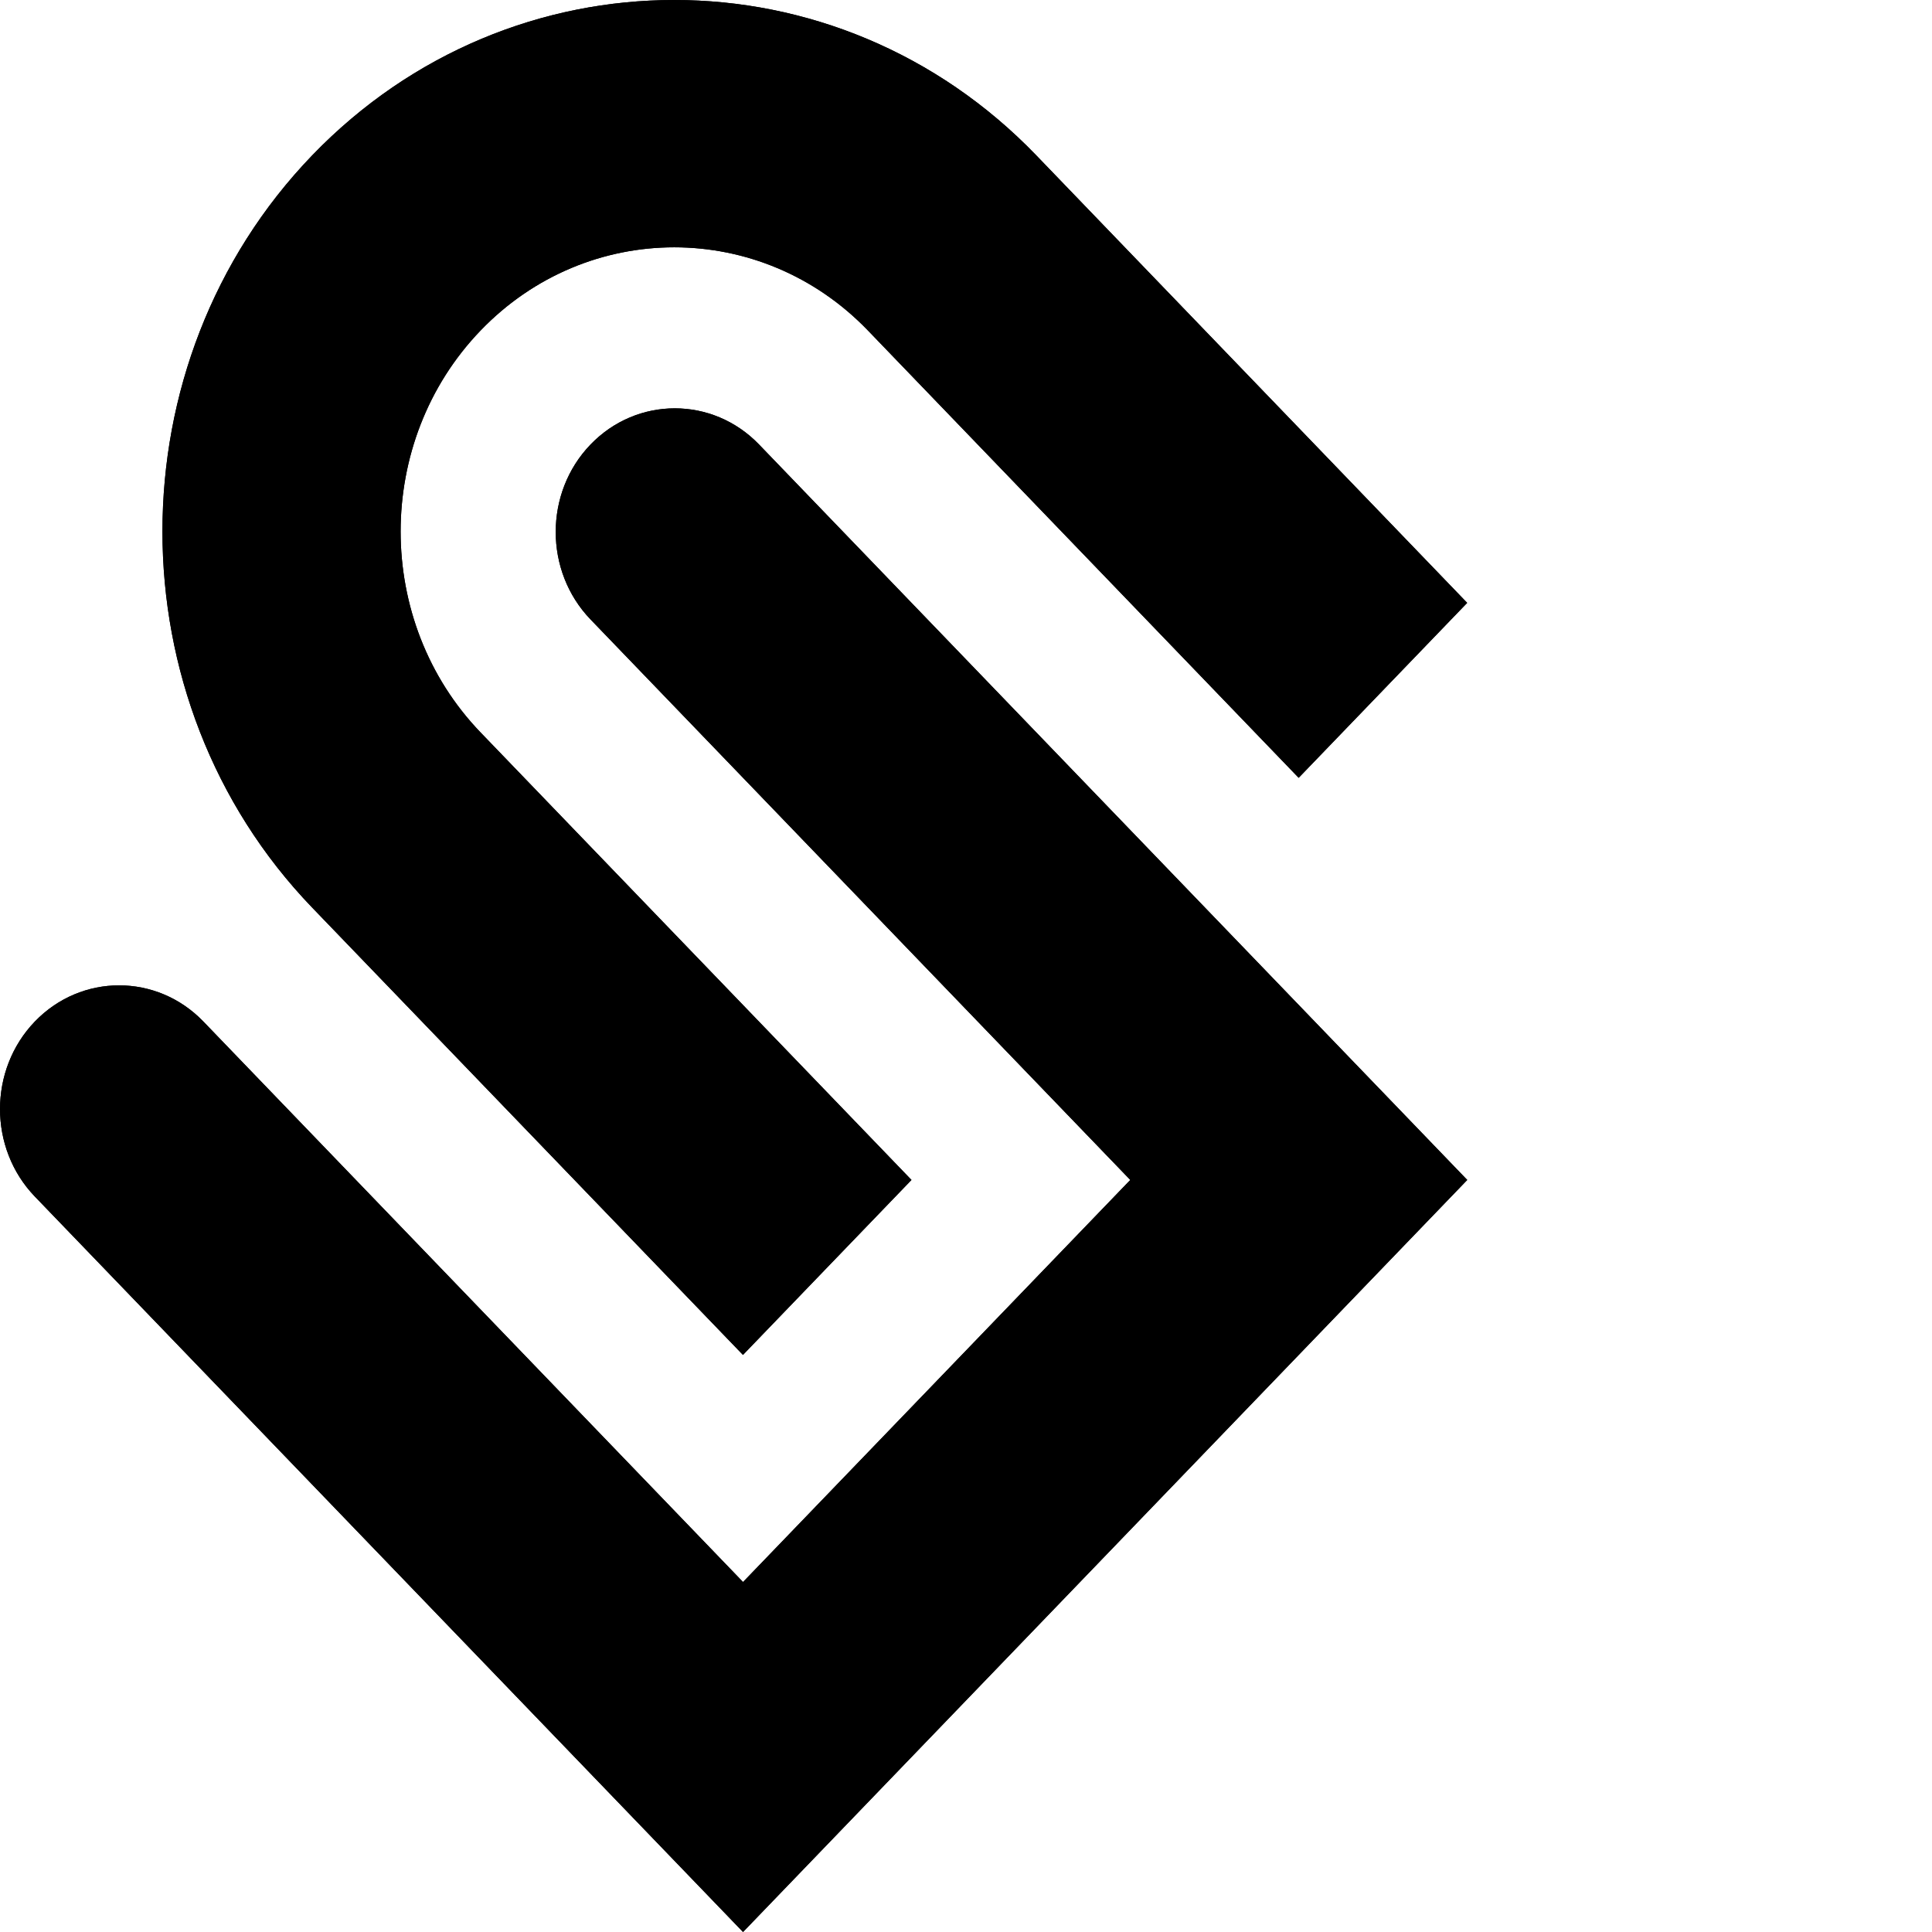
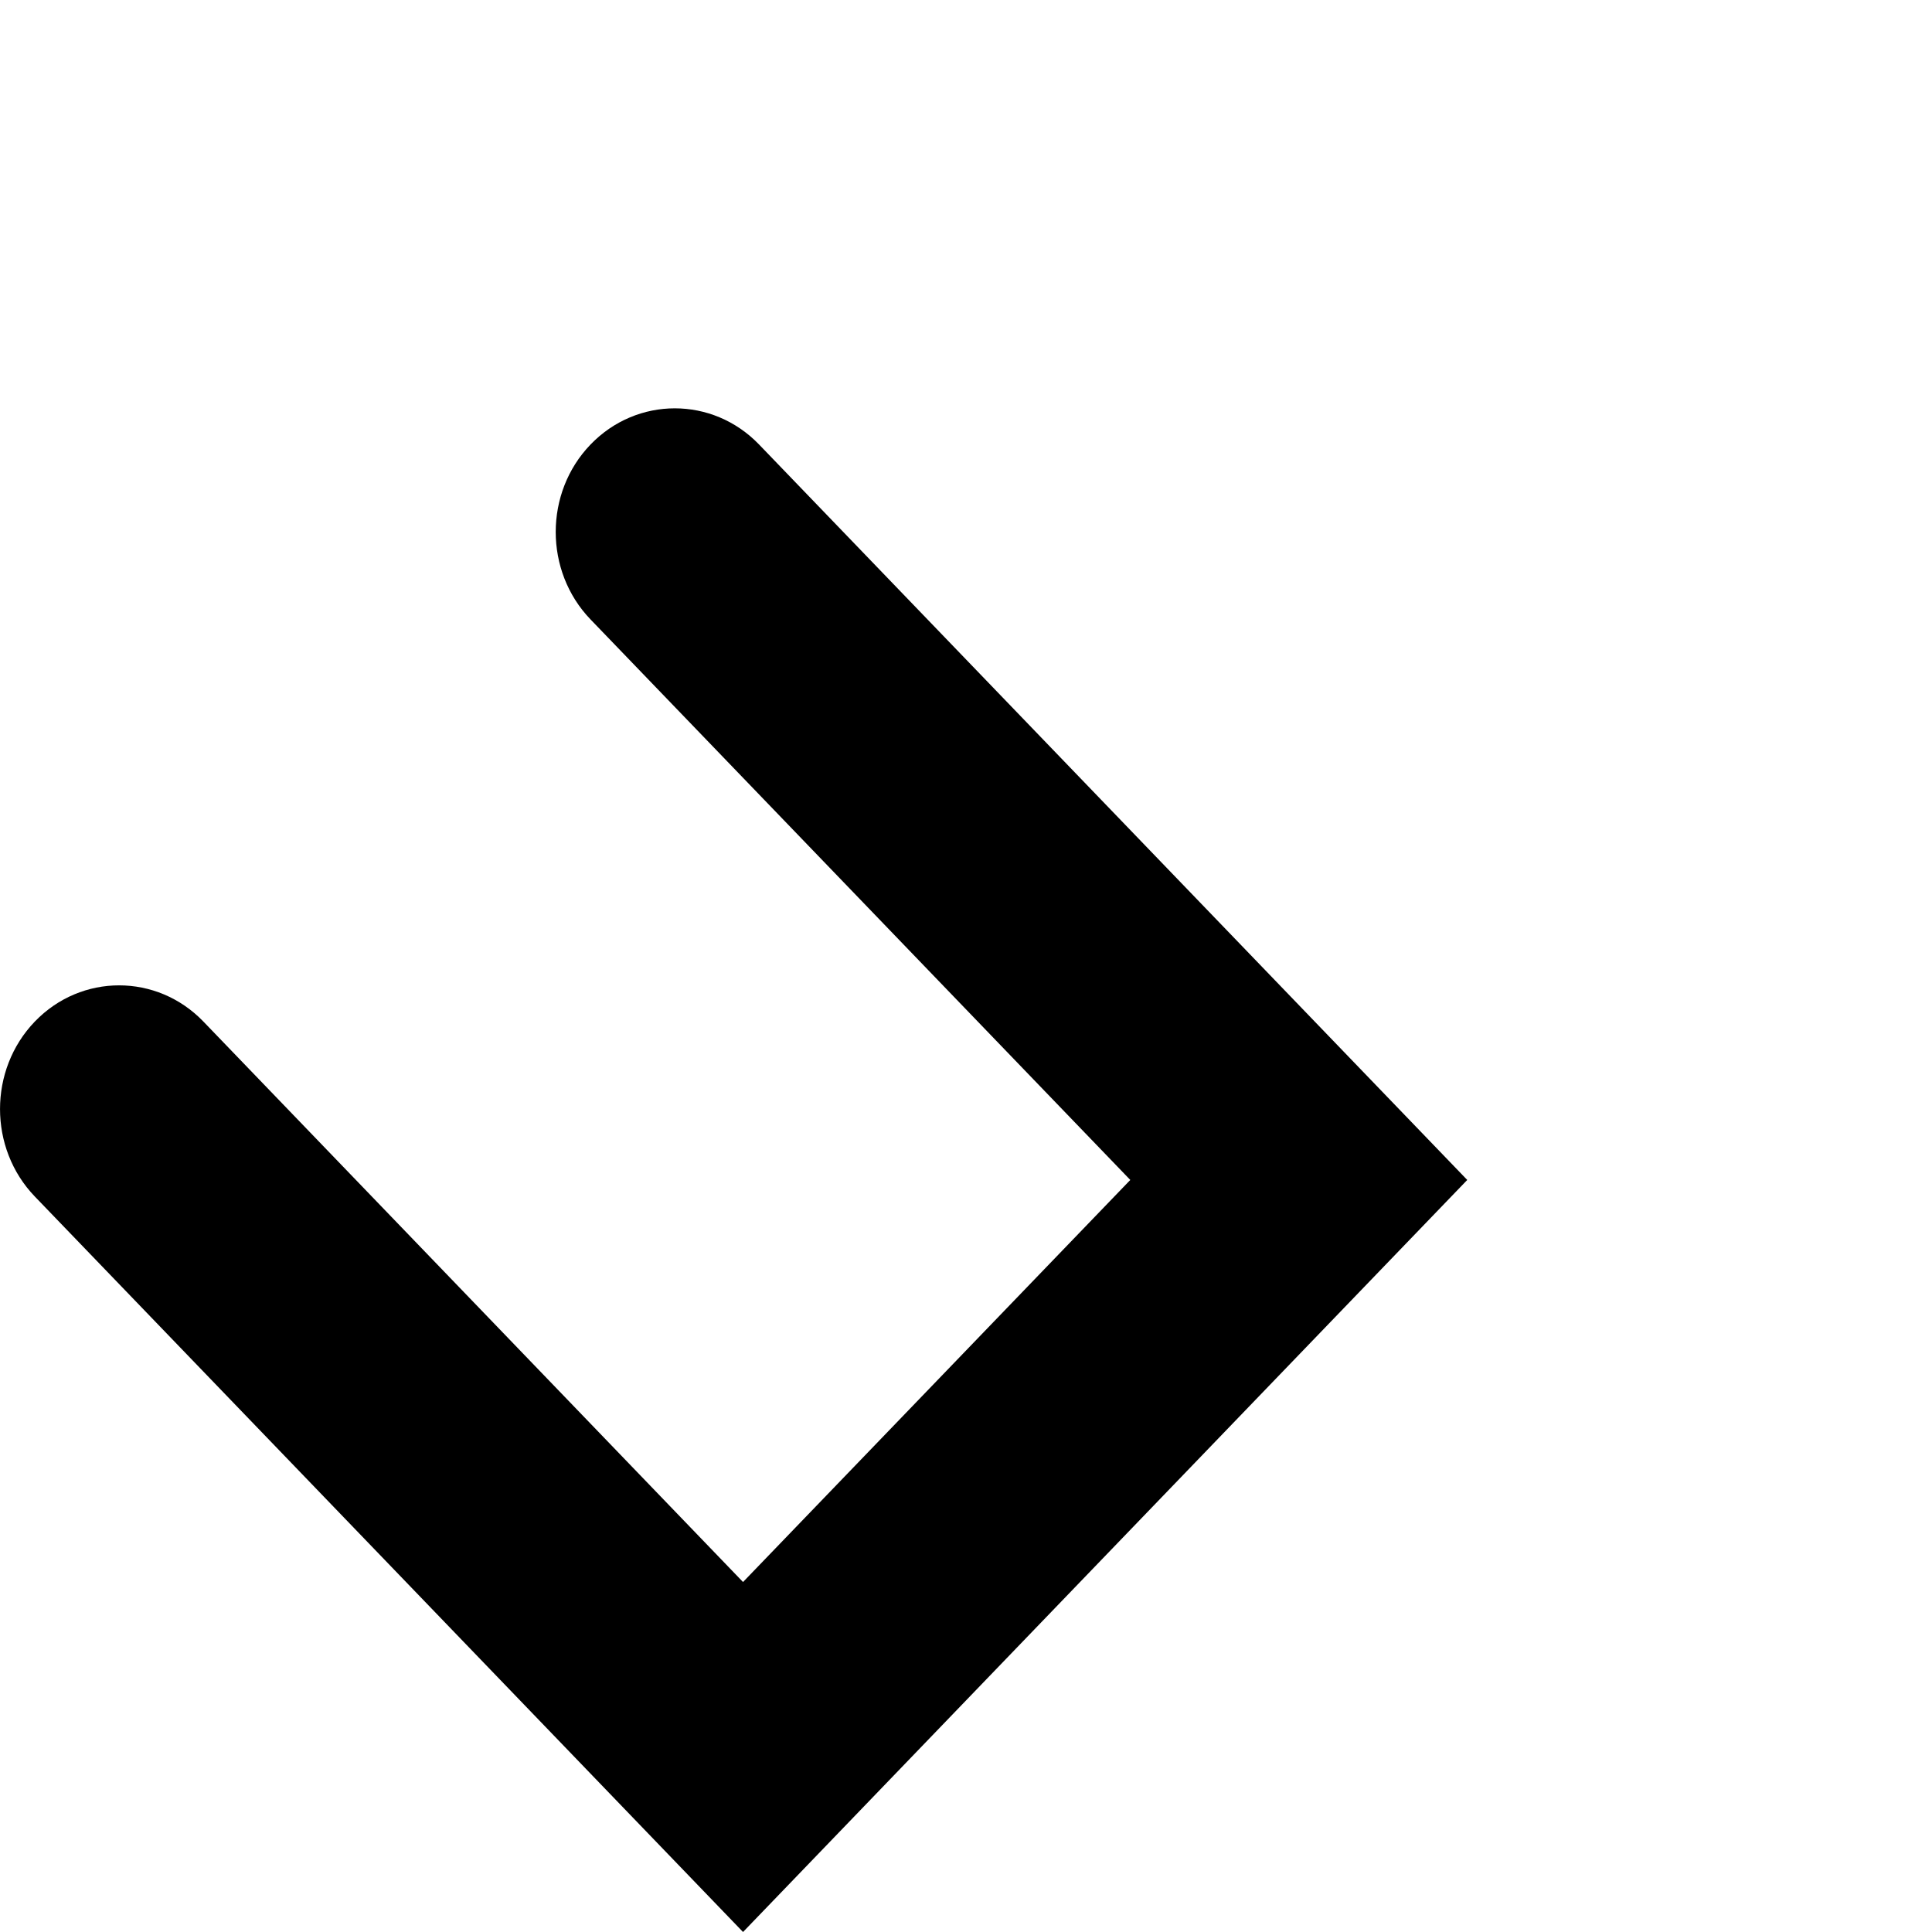
<svg xmlns="http://www.w3.org/2000/svg" id="Devicon" class="devicon-devicon-plain" viewBox="0 0 27 27">
-   <path d="M10.383 18.935L12.738 16.49L6.717 10.237C5.226 8.689 5.226 6.166 6.717 4.618C8.208 3.069 10.637 3.069 12.129 4.618L18.149 10.87L20.504 8.425L14.483 2.172C11.694 -0.724 7.151 -0.724 4.362 2.172C1.573 5.068 1.573 9.786 4.362 12.683L10.383 18.935Z" />
-   <path d="M10.608 6.212C9.959 5.538 8.902 5.538 8.253 6.212C7.604 6.885 7.604 7.983 8.253 8.657L15.796 16.49L10.384 22.109L2.842 14.276C2.193 13.602 1.136 13.602 0.487 14.276C-0.162 14.95 -0.162 16.048 0.487 16.722L10.384 27L20.505 16.49L10.608 6.212Z" />
-   <path d="M10.383 18.935L12.738 16.49L6.717 10.237C5.226 8.689 5.226 6.166 6.717 4.618C8.208 3.069 10.637 3.069 12.129 4.618L18.149 10.87L20.504 8.425L14.483 2.172C11.694 -0.724 7.151 -0.724 4.362 2.172C1.573 5.068 1.573 9.786 4.362 12.683L10.383 18.935Z" />
  <path d="M10.608 6.212C9.959 5.538 8.902 5.538 8.253 6.212C7.604 6.885 7.604 7.983 8.253 8.657L15.796 16.49L10.384 22.109L2.842 14.276C2.193 13.602 1.136 13.602 0.487 14.276C-0.162 14.95 -0.162 16.048 0.487 16.722L10.384 27L20.505 16.49L10.608 6.212Z" />
</svg>